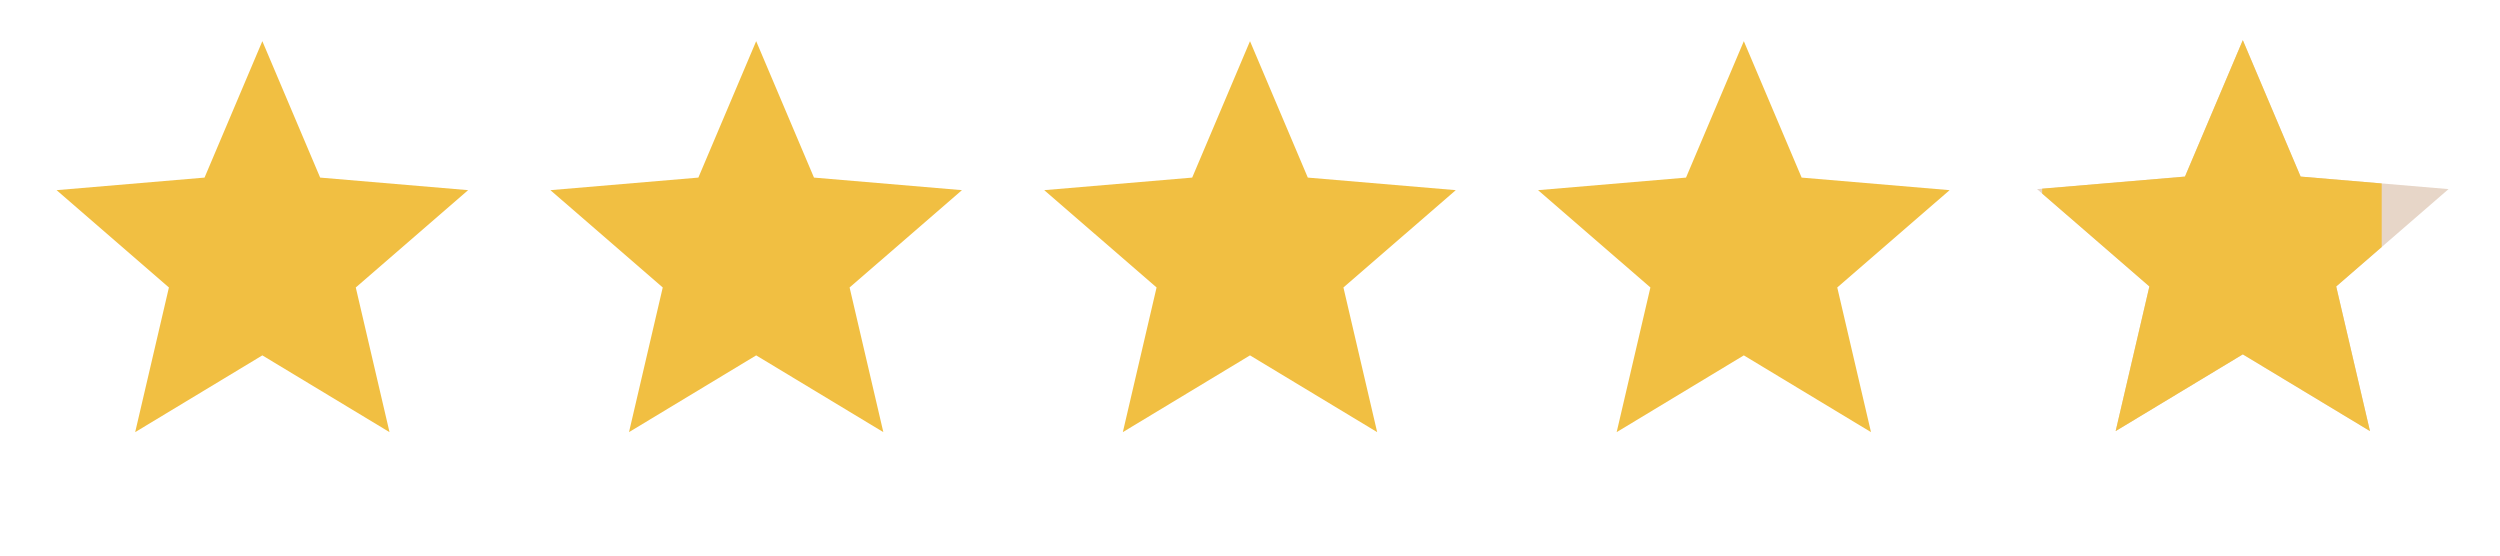
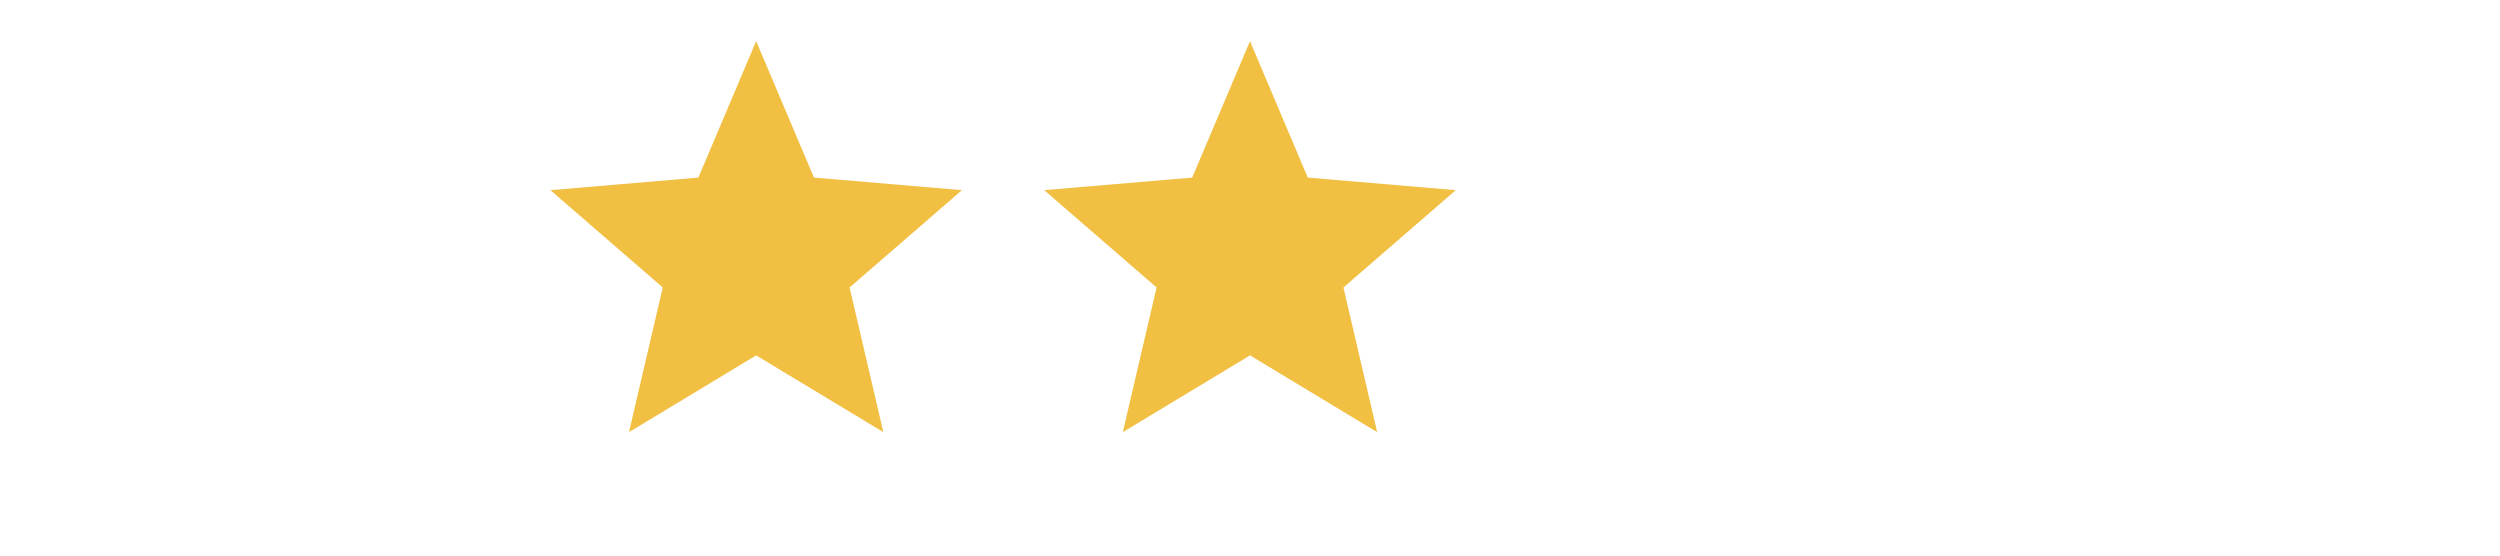
<svg xmlns="http://www.w3.org/2000/svg" width="81" height="18" viewBox="0 0 81 18" fill="none">
  <g clip-path="url(#clip0_24202_32480)">
-     <path d="M8.5 11.514L12.62 14.001L11.527 9.314L15.167 6.161L10.373 5.754L8.5 1.334L6.627 5.754L1.833 6.161L5.473 9.314L4.38 14.001L8.5 11.514Z" fill="#F1BF42" />
-   </g>
+     </g>
  <g clip-path="url(#clip1_24202_32480)">
    <path d="M24.5 11.514L28.62 14.001L27.527 9.314L31.167 6.161L26.373 5.754L24.5 1.334L22.627 5.754L17.833 6.161L21.473 9.314L20.38 14.001L24.5 11.514Z" fill="#F1BF42" />
  </g>
  <g clip-path="url(#clip2_24202_32480)">
    <path d="M40.5 11.514L44.62 14.001L43.527 9.314L47.167 6.161L42.373 5.754L40.5 1.334L38.627 5.754L33.833 6.161L37.473 9.314L36.38 14.001L40.5 11.514Z" fill="#F1BF42" />
  </g>
  <g clip-path="url(#clip3_24202_32480)">
    <path d="M56.5 11.514L60.62 14.001L59.527 9.314L63.167 6.161L58.373 5.754L56.5 1.334L54.627 5.754L49.833 6.161L53.473 9.314L52.38 14.001L56.5 11.514Z" fill="#F1BF42" />
  </g>
-   <path d="M72.667 11.481L76.787 13.967L75.693 9.281L79.333 6.127L74.54 5.721L72.667 1.301L70.793 5.721L66 6.127L69.64 9.281L68.547 13.967L72.667 11.481Z" fill="#E7D6C8" />
  <g clip-path="url(#clip4_24202_32480)">
-     <path d="M72.667 11.481L76.787 13.967L75.693 9.281L79.333 6.127L74.54 5.721L72.667 1.301L70.793 5.721L66 6.127L69.64 9.281L68.547 13.967L72.667 11.481Z" fill="#F1BF42" />
-   </g>
+     </g>
  <defs>
    <clipPath id="clip0_24202_32480">
      <rect width="16" height="16" fill="white" transform="translate(0.5)" />
    </clipPath>
    <clipPath id="clip1_24202_32480">
      <rect width="16" height="16" fill="white" transform="translate(16.5)" />
    </clipPath>
    <clipPath id="clip2_24202_32480">
      <rect width="16" height="16" fill="white" transform="translate(32.5)" />
    </clipPath>
    <clipPath id="clip3_24202_32480">
-       <rect width="16" height="16" fill="white" transform="translate(48.5)" />
-     </clipPath>
+       </clipPath>
    <clipPath id="clip4_24202_32480">
      <rect width="11" height="13" fill="white" transform="translate(66.167 1.301)" />
    </clipPath>
  </defs>
</svg>